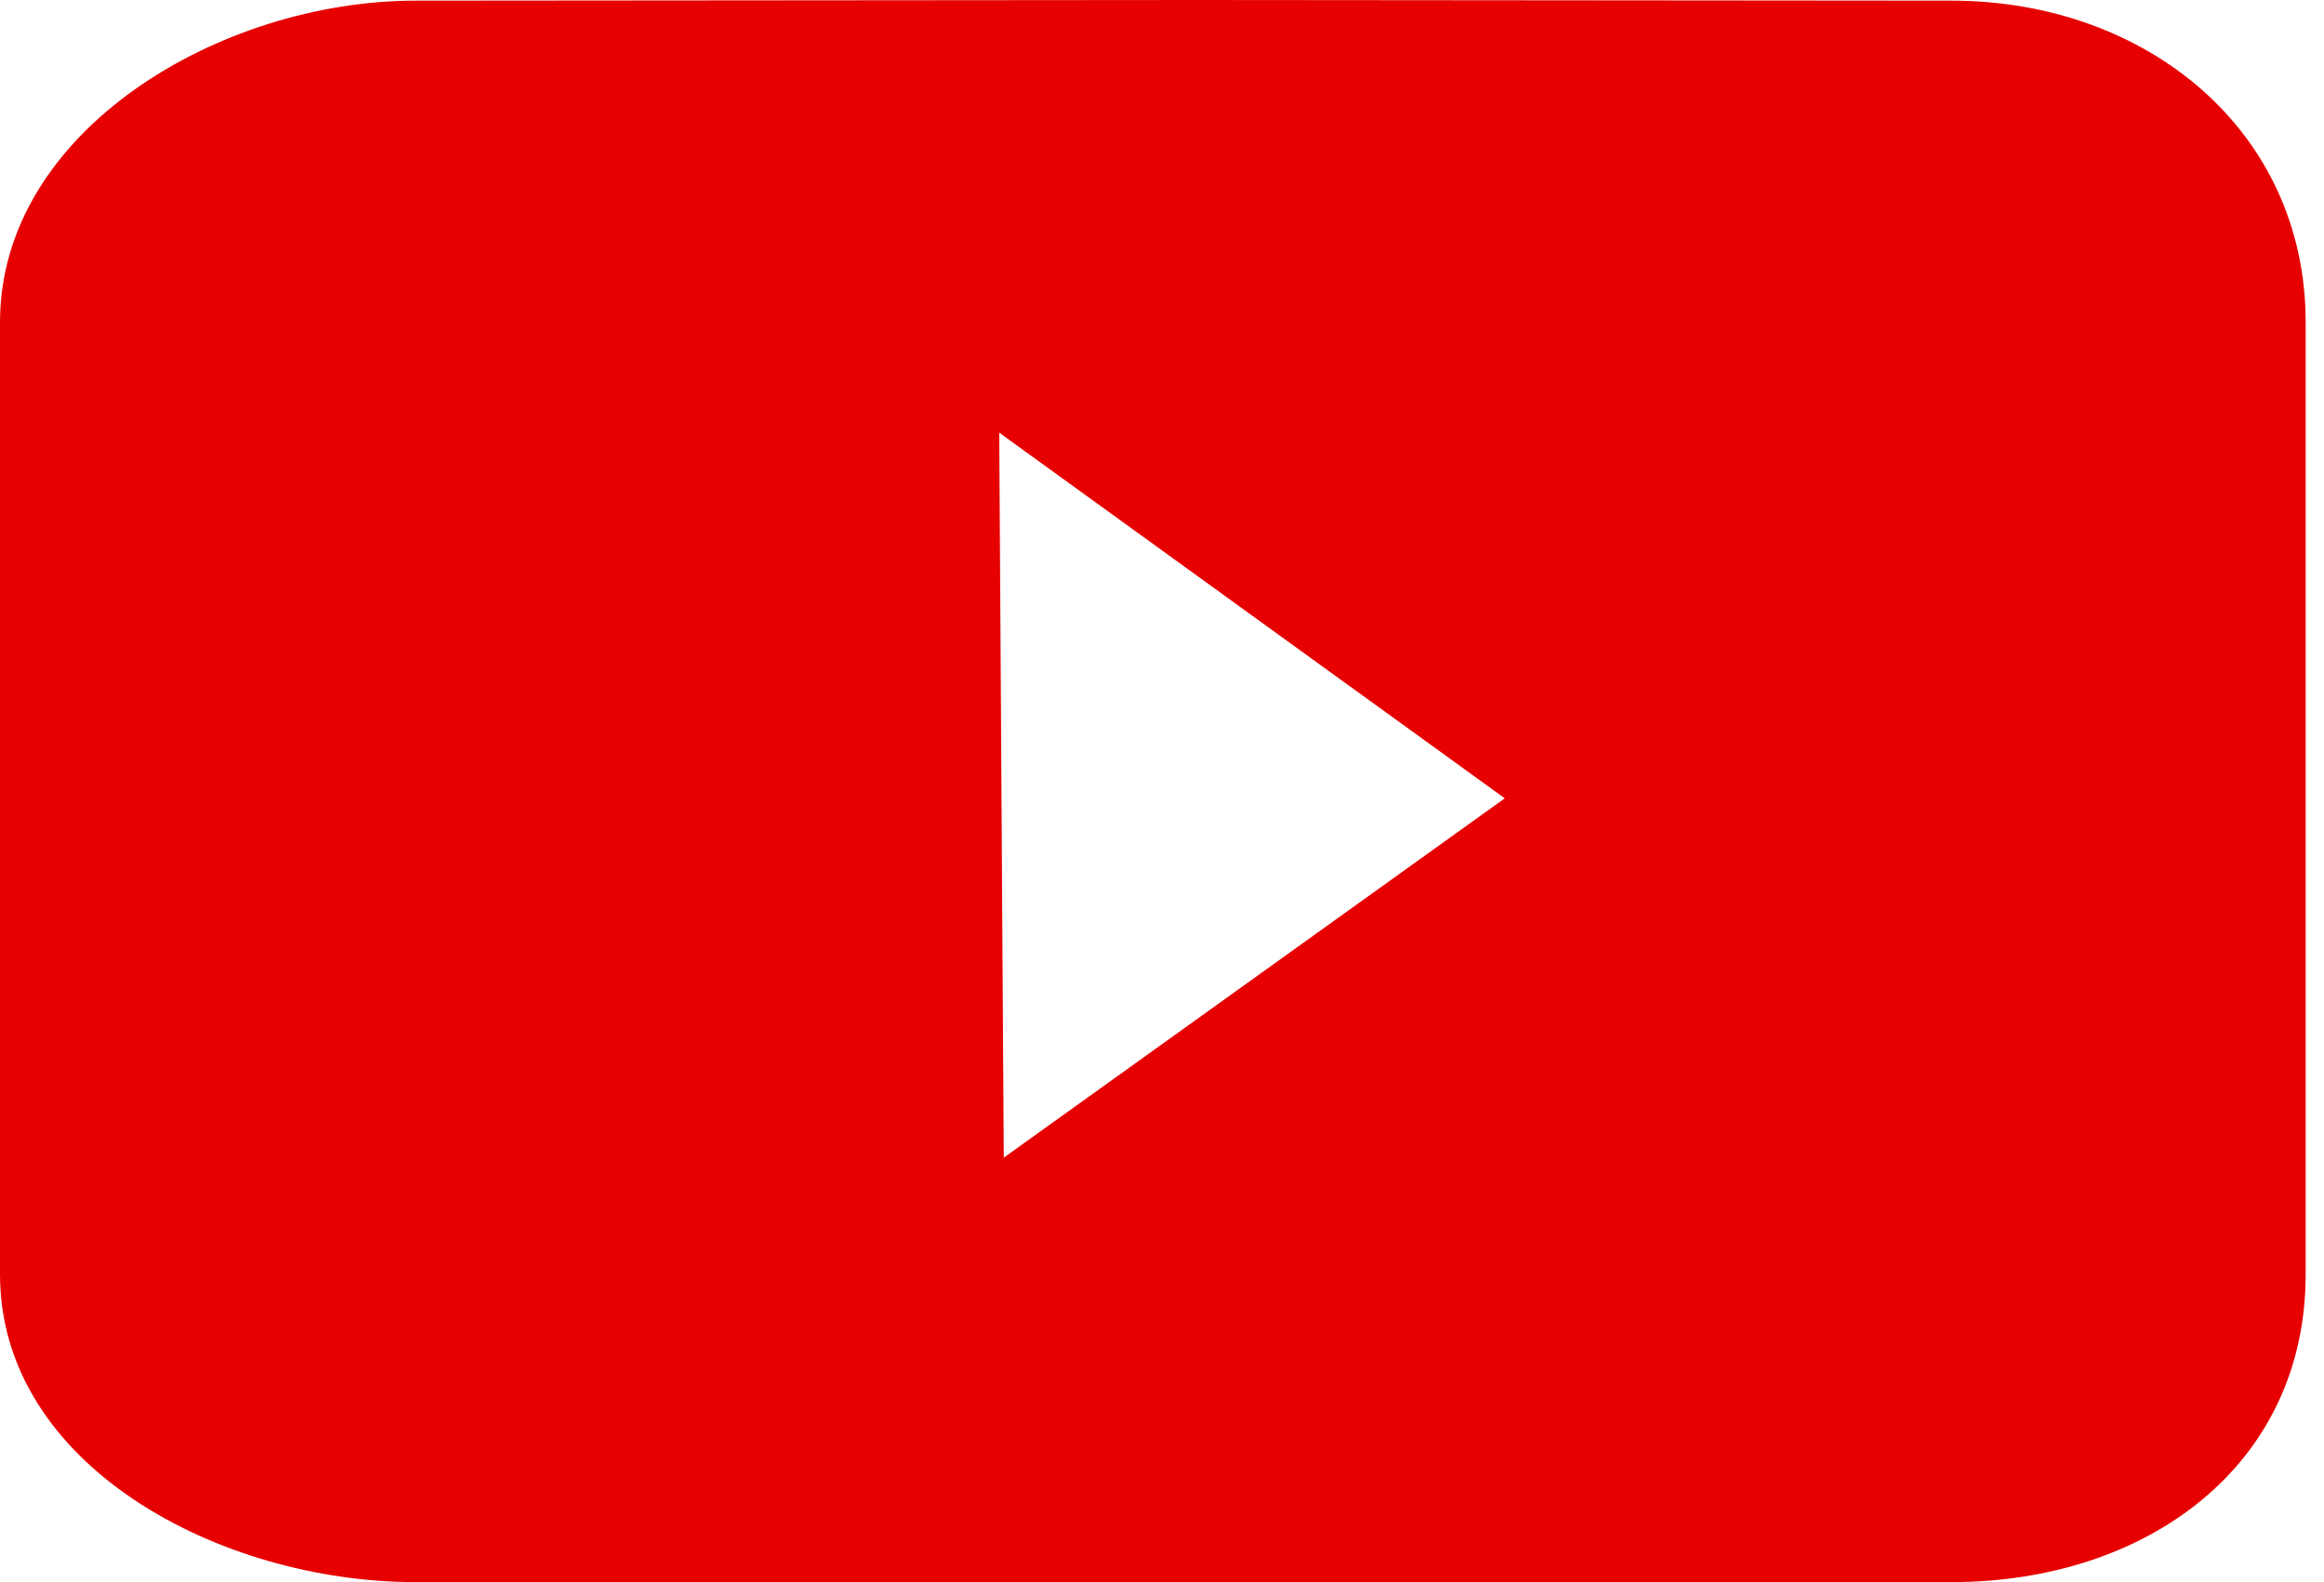
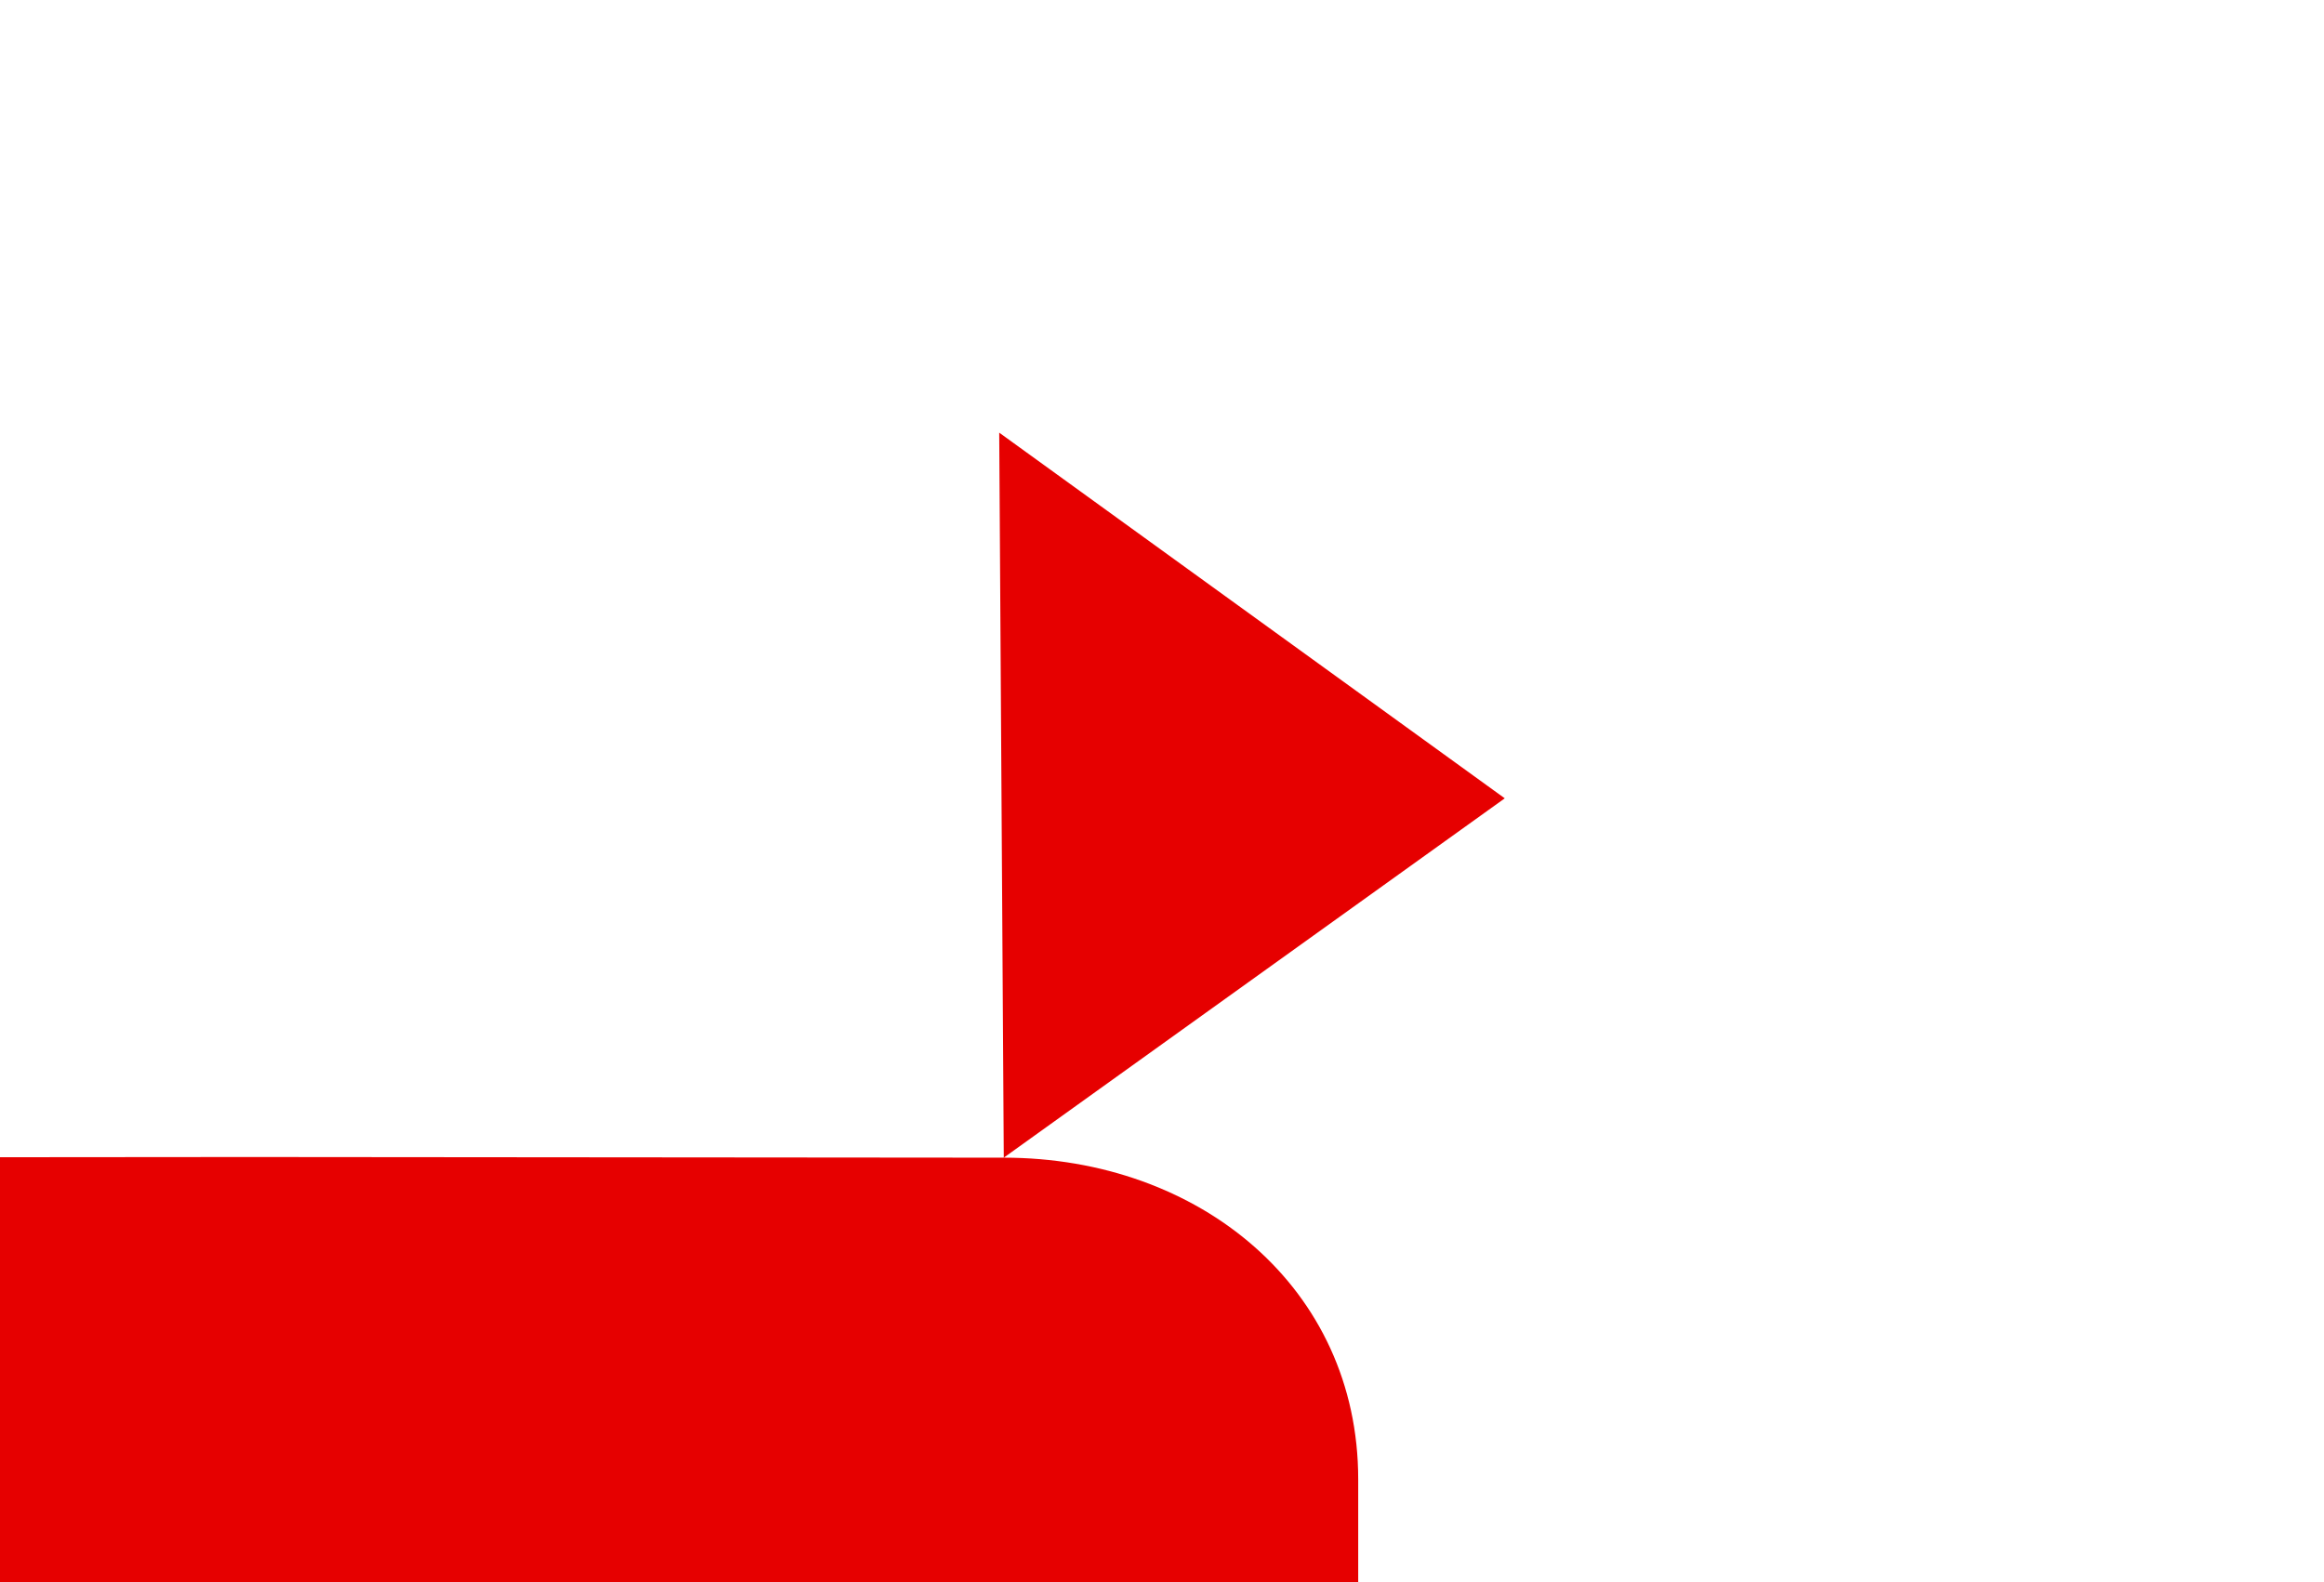
<svg xmlns="http://www.w3.org/2000/svg" width="47" height="32" viewBox="0 0 47 32">
  <g fill="none" fill-rule="evenodd">
    <g fill="#E60000">
-       <path d="M1305.3 6963.415l-.092-14.664 10.224 7.396-10.132 7.268zm19.161-23.402l-15.23-.013-15.827.013c-3.959 0-8.404 2.637-8.404 6.506v19.256c0 3.867 4.445 6.225 8.404 6.225h31.057c3.959 0 7.168-2.358 7.168-6.225v-19.256c0-3.869-3.209-6.506-7.168-6.506z" transform="translate(-1285 -6940)" />
+       <path d="M1305.3 6963.415l-.092-14.664 10.224 7.396-10.132 7.268zl-15.23-.013-15.827.013c-3.959 0-8.404 2.637-8.404 6.506v19.256c0 3.867 4.445 6.225 8.404 6.225h31.057c3.959 0 7.168-2.358 7.168-6.225v-19.256c0-3.869-3.209-6.506-7.168-6.506z" transform="translate(-1285 -6940)" />
    </g>
  </g>
</svg>